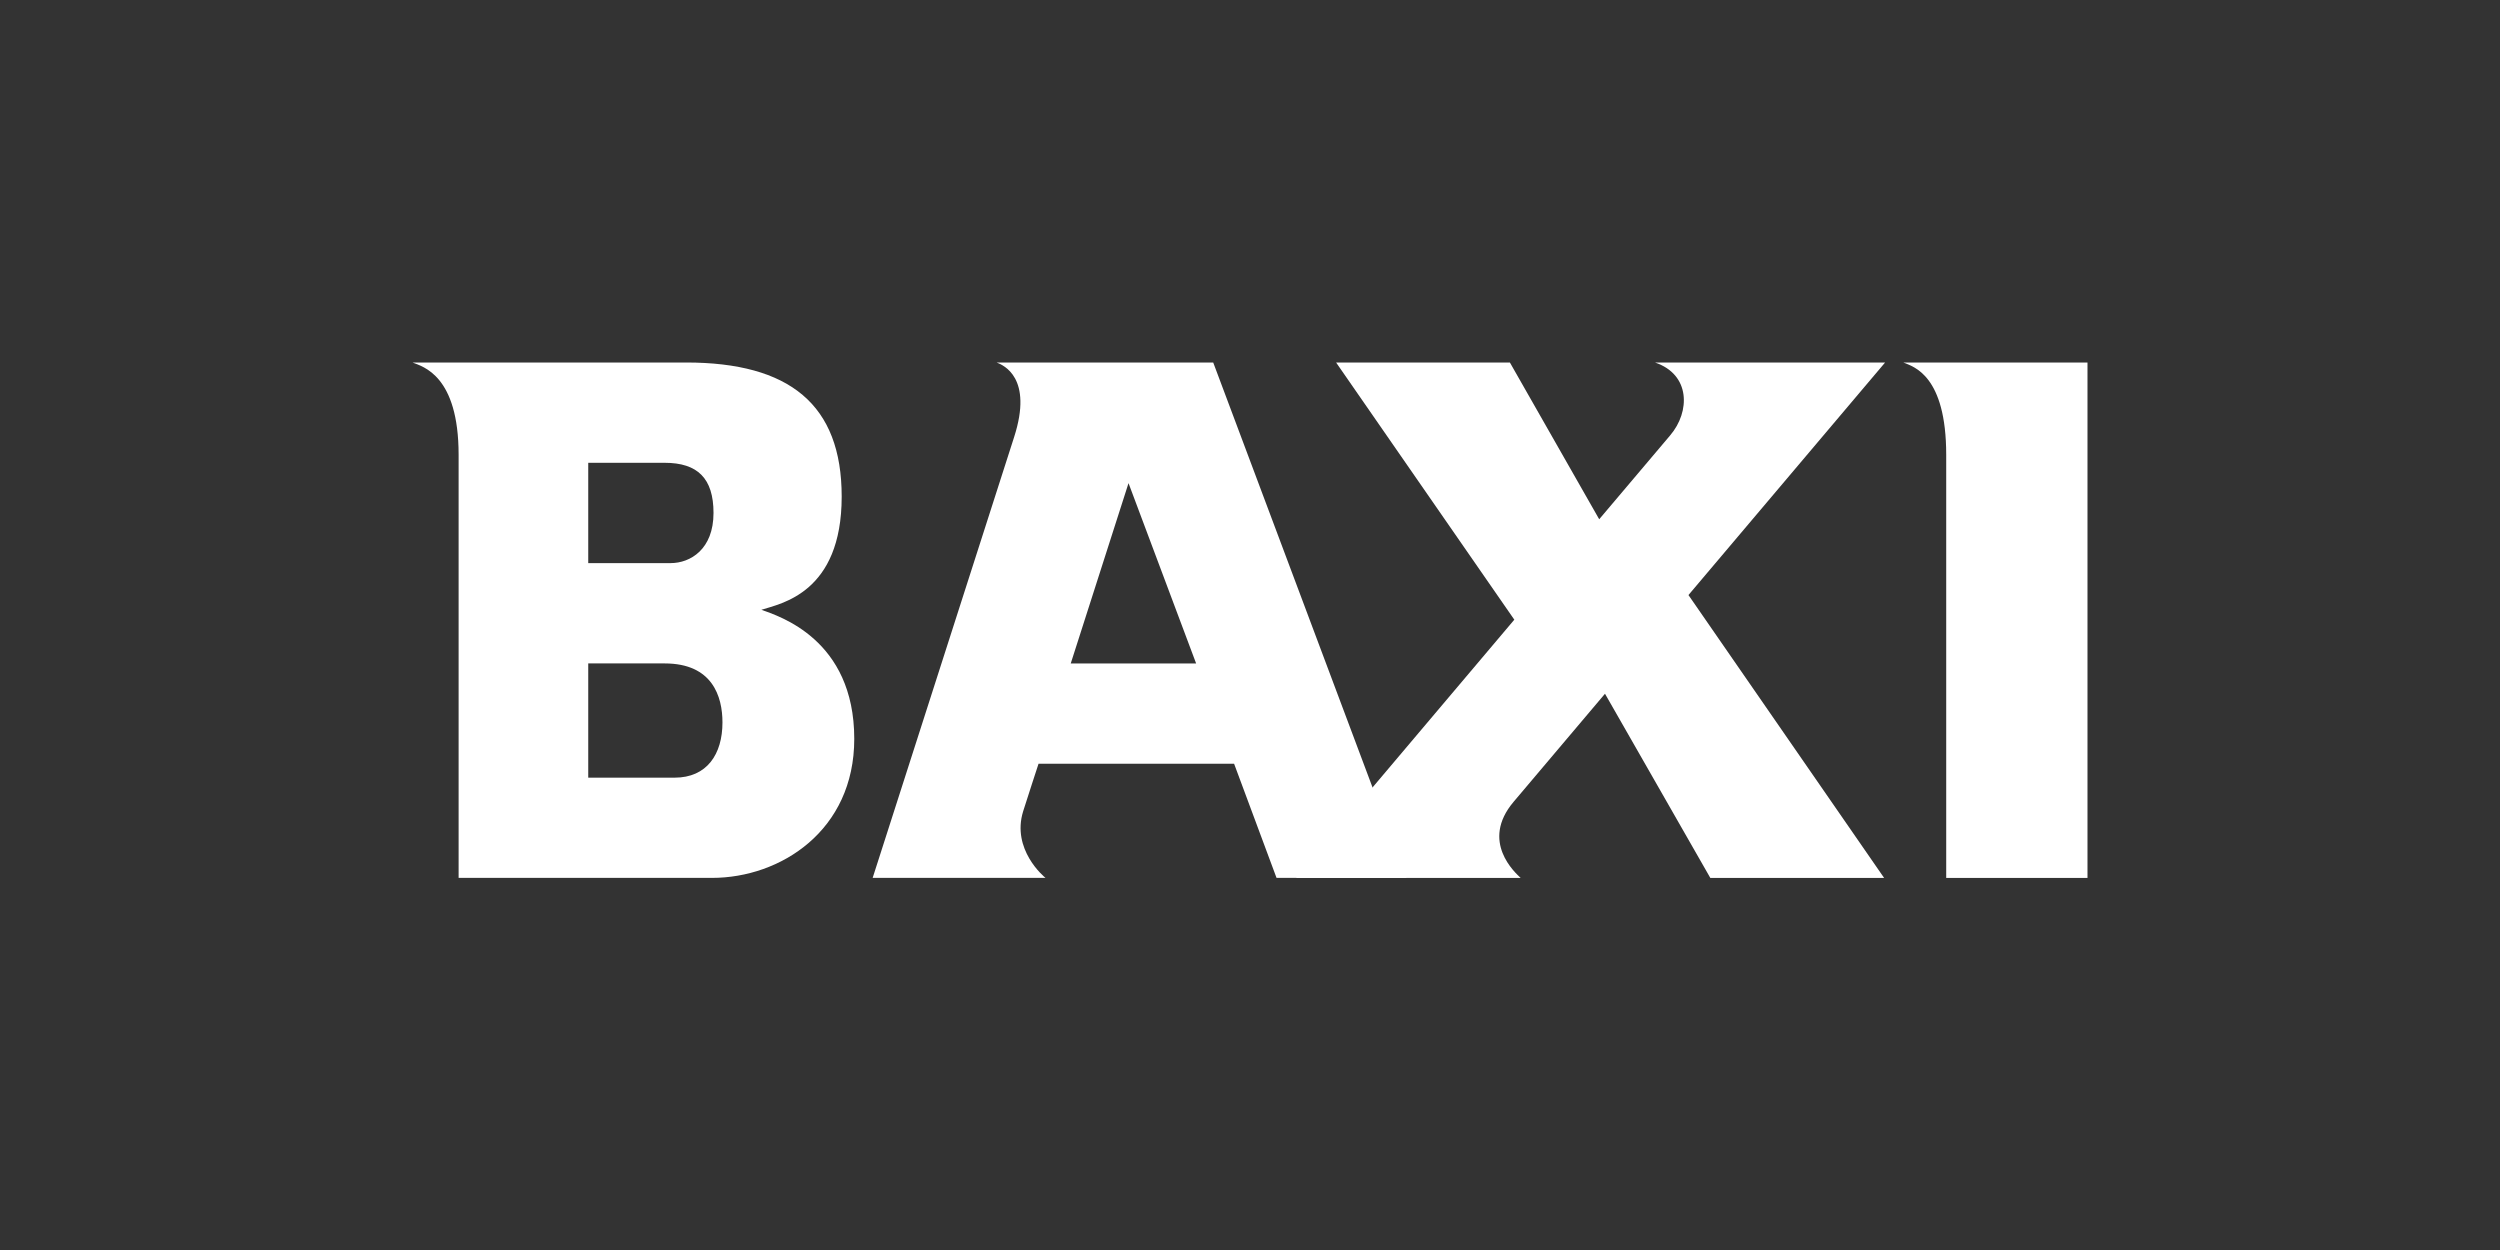
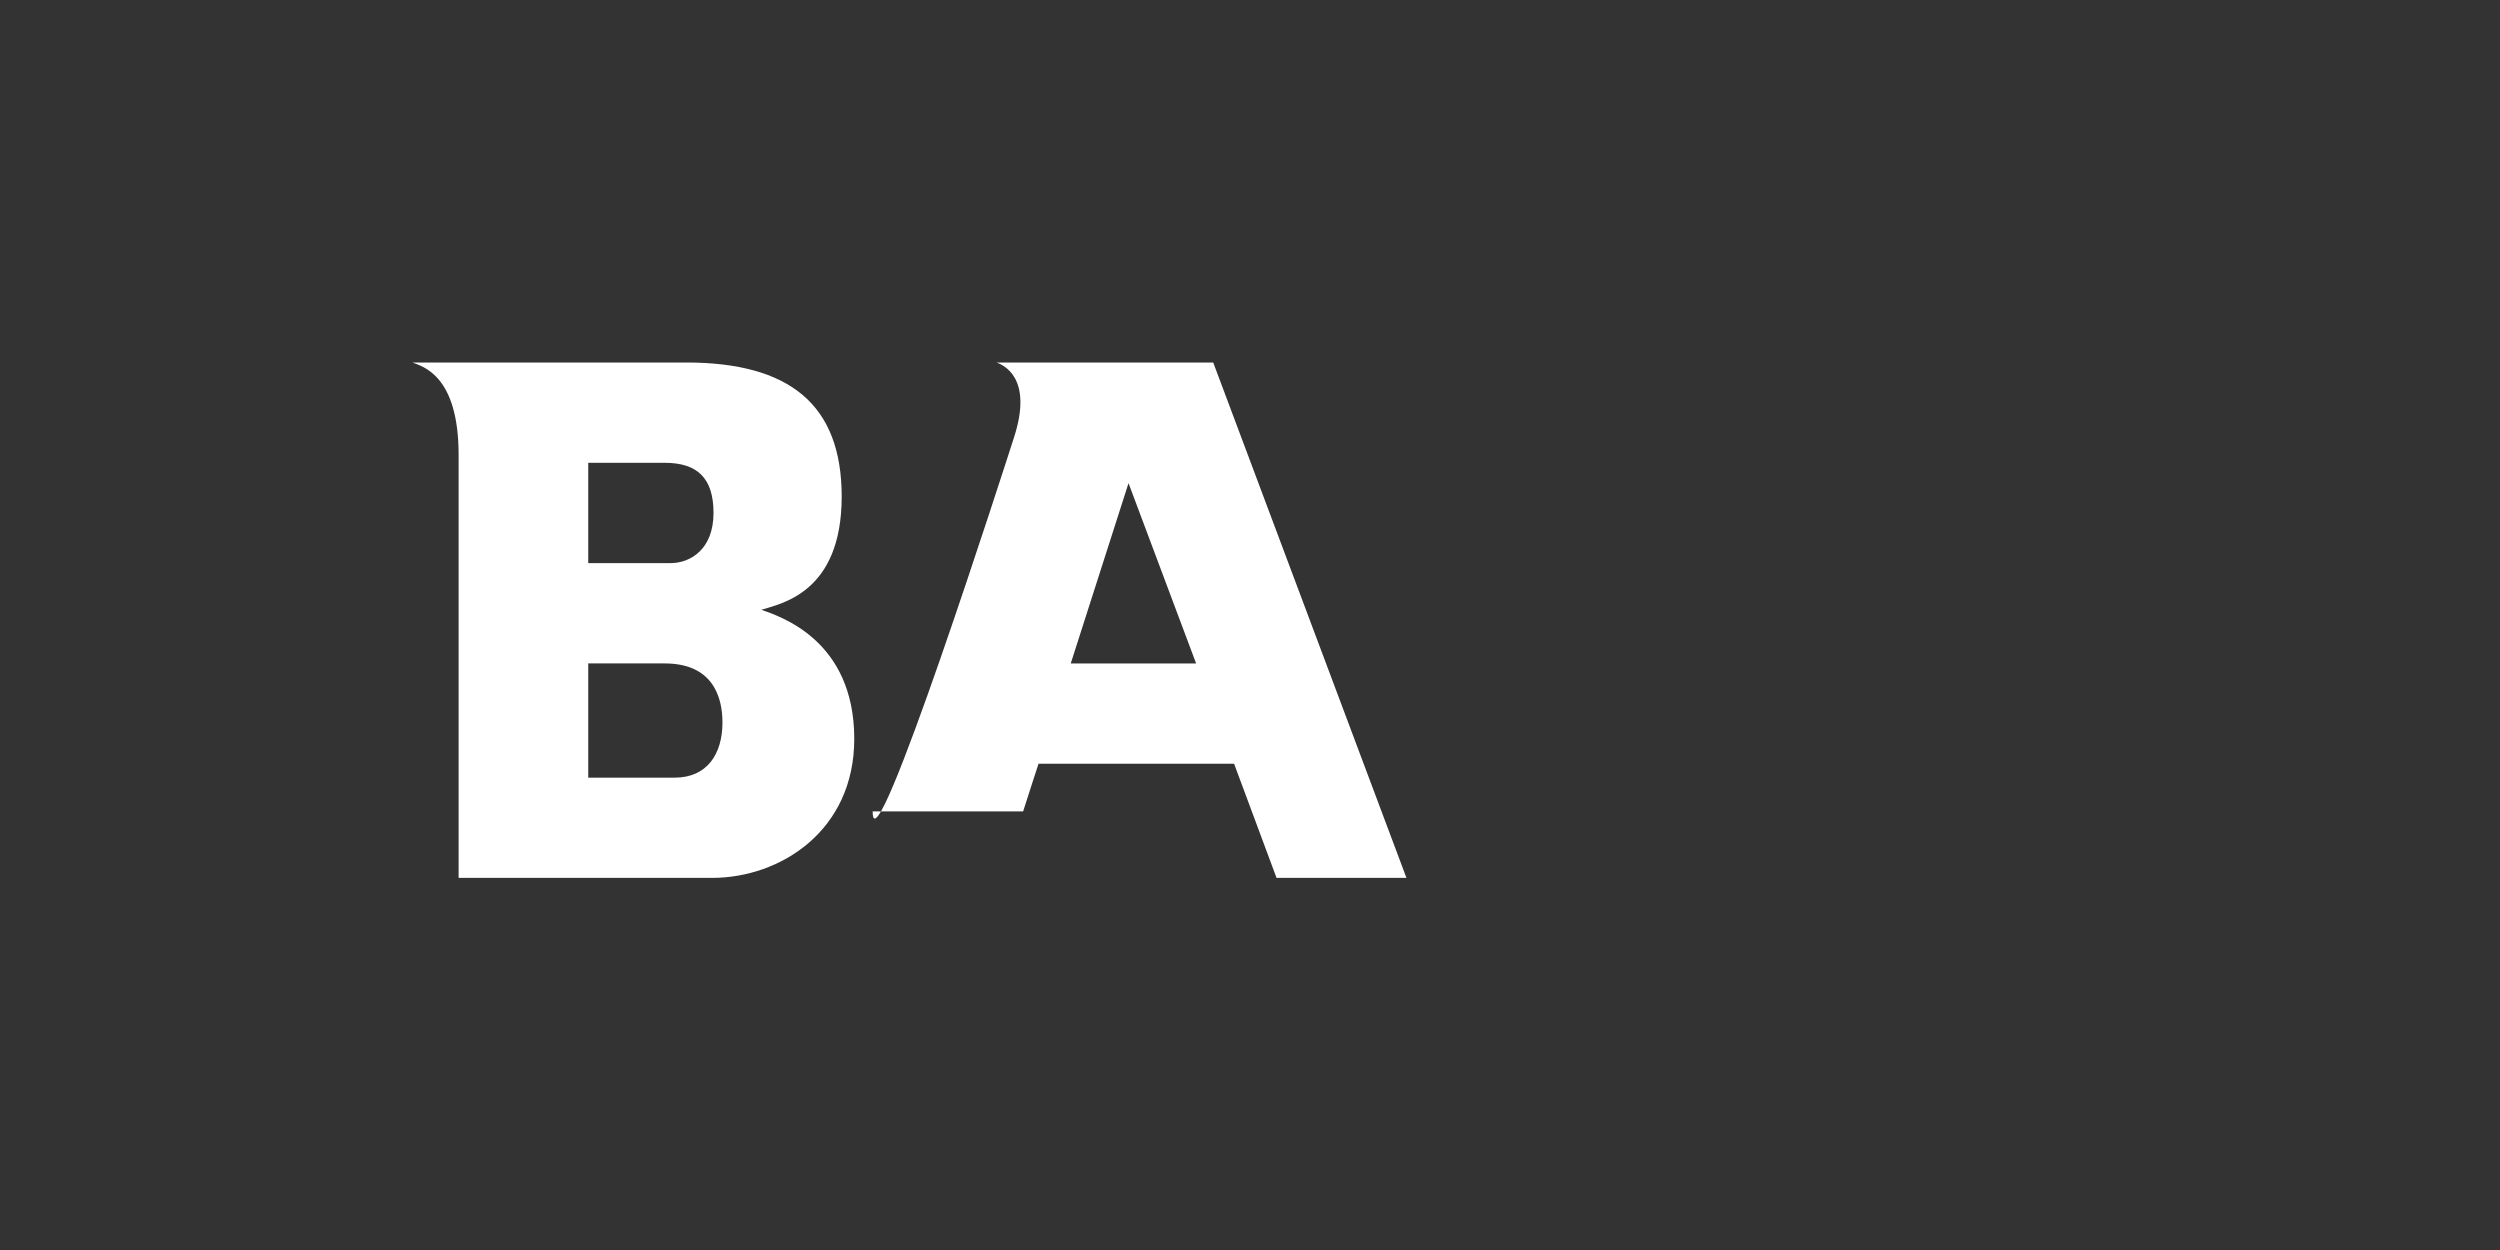
<svg xmlns="http://www.w3.org/2000/svg" width="200" height="100" viewBox="0 0 200 100" fill="none">
  <rect x="0" y="0" width="200" height="100" fill="#333333" stroke="none" />
  <path fill-rule="evenodd" clip-rule="evenodd" d="M47.059 62.213H53.966C56.558 62.213 57.797 60.335 57.797 57.794C57.797 55.722 56.997 53.074 53.173 53.074H47.059L47.059 62.213ZM47.059 45.049H53.648C55.226 45.049 57.081 43.947 57.081 41.037C57.081 38.259 55.802 37.024 53.173 37.024H47.059V45.049ZM33 29H54.885C63.156 29 67.335 32.354 67.335 39.725C67.335 47.443 62.464 48.283 60.911 48.783C62.279 49.284 68.341 51.115 68.341 59.111C68.341 66.464 62.424 70.231 56.965 70.231H36.689V36.389C36.689 30.022 33.825 29.329 33 29Z" fill="white" />
-   <path fill-rule="evenodd" clip-rule="evenodd" d="M85.66 53.075H95.689L90.282 38.651L85.66 53.075ZM102.123 70.232L98.727 61.097H83.084C83.084 61.097 82.099 64.106 81.85 64.911C80.914 67.95 83.499 70.128 83.644 70.232H69.812C69.812 70.232 80.469 37.024 81.132 34.959C82.656 30.216 80.277 29.208 79.727 29H97.057L112.516 70.231L102.123 70.232Z" fill="white" />
-   <path fill-rule="evenodd" clip-rule="evenodd" d="M150.805 29.004H132.408C135.236 29.957 135.232 32.929 133.613 34.83C133.378 35.106 131.117 37.779 127.936 41.541L120.793 29.004H106.891L121.145 49.575C112.928 59.296 103.684 70.235 103.684 70.235H121.653C121.246 69.846 118.393 67.334 121.086 64.148C121.321 63.87 124.354 60.283 128.399 55.499L136.826 70.235H150.73L135.077 47.604C142.786 38.487 150.805 29.004 150.805 29.004Z" fill="white" />
-   <path fill-rule="evenodd" clip-rule="evenodd" d="M152.273 29.004H166.999V70.235H155.697V36.393C155.697 30.026 153.092 29.333 152.273 29.004Z" fill="white" />
+   <path fill-rule="evenodd" clip-rule="evenodd" d="M85.66 53.075H95.689L90.282 38.651L85.66 53.075ZM102.123 70.232L98.727 61.097H83.084C83.084 61.097 82.099 64.106 81.85 64.911H69.812C69.812 70.232 80.469 37.024 81.132 34.959C82.656 30.216 80.277 29.208 79.727 29H97.057L112.516 70.231L102.123 70.232Z" fill="white" />
</svg>